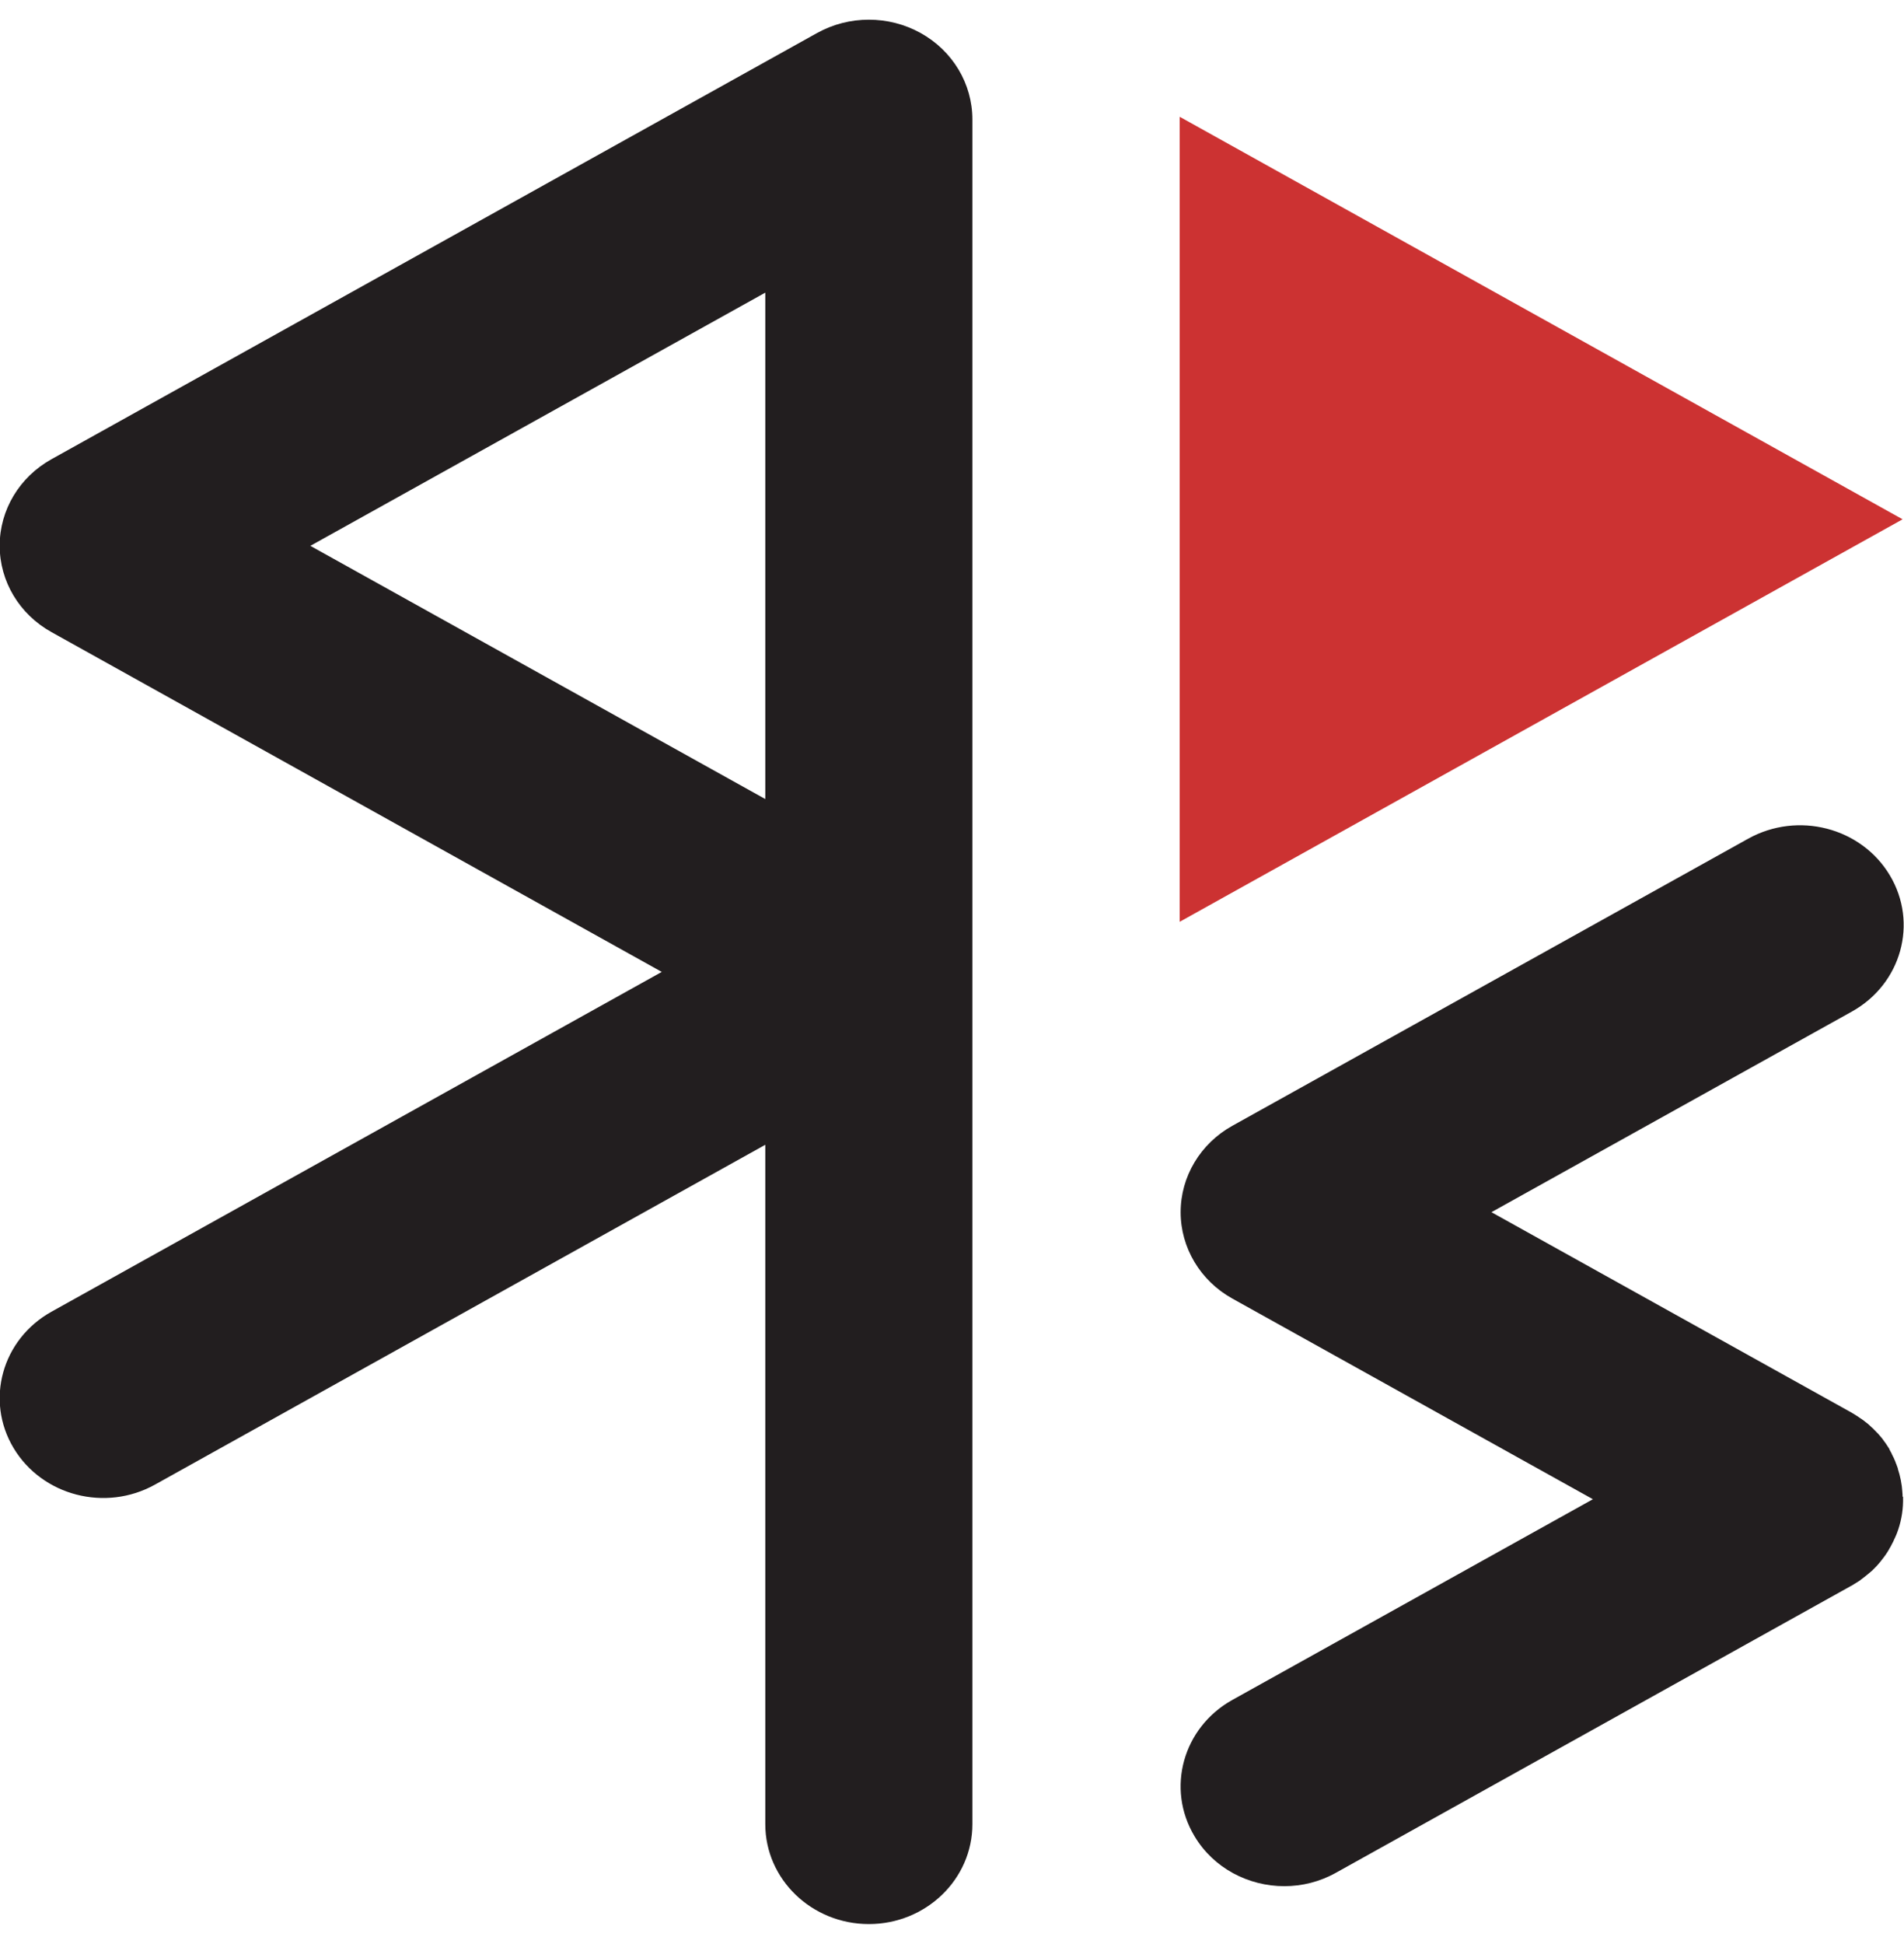
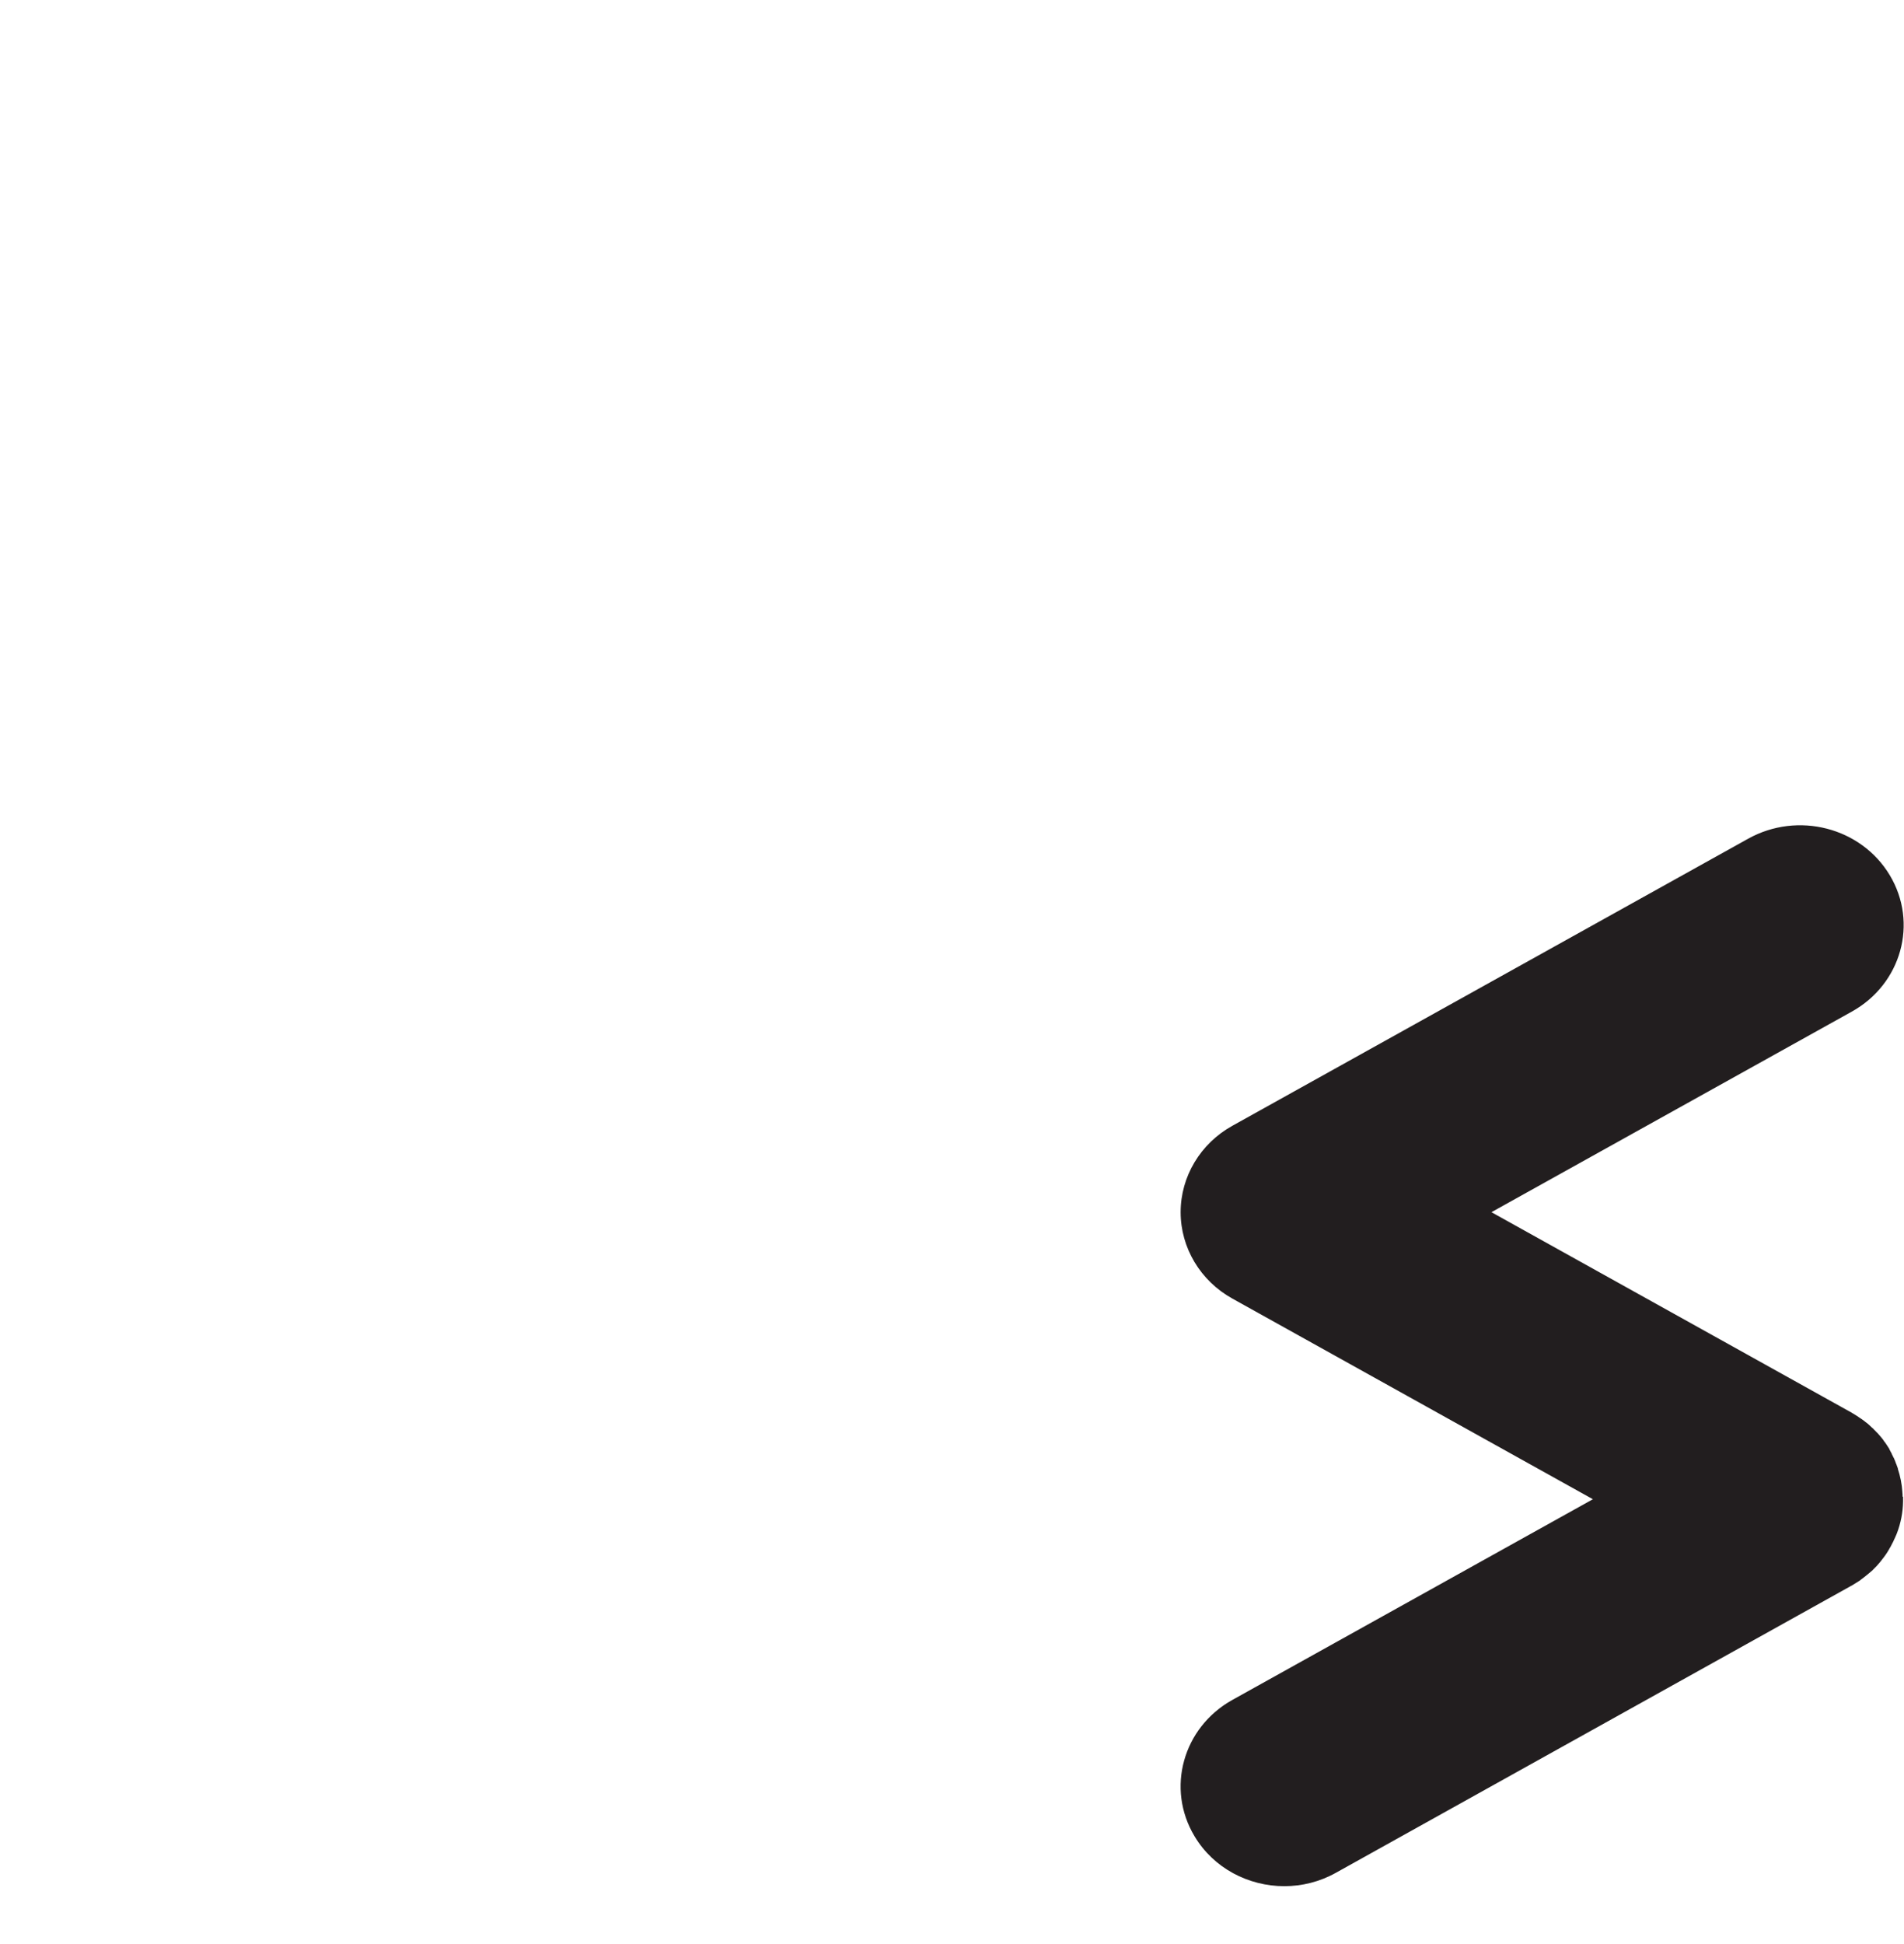
<svg xmlns="http://www.w3.org/2000/svg" width="48" height="49" viewBox="0 0 48 49" fill="none">
-   <path d="M23.209 0.832C22.401 0.384 21.406 0.384 20.599 0.832L1.297 11.575C0.49 12.024 -0.008 12.853 -0.008 13.754C-0.008 14.655 0.49 15.484 1.297 15.932L16.683 24.497L1.297 33.062C0.049 33.758 -0.379 35.295 0.343 36.499C1.065 37.702 2.66 38.115 3.908 37.419L19.293 28.854V45.979C19.293 47.367 20.464 48.496 21.904 48.496C23.344 48.496 24.514 47.367 24.514 45.979V3.011C24.514 2.11 24.017 1.281 23.209 0.832ZM19.293 7.372V20.14L7.824 13.758L19.293 7.376V7.372Z" fill="#221E1F" />
-   <path d="M47.964 37.718C47.964 37.682 47.964 37.647 47.959 37.615V37.604C47.947 37.407 47.906 37.21 47.845 37.022C47.845 37.022 47.845 37.014 47.845 37.01C47.833 36.982 47.825 36.951 47.813 36.923C47.813 36.912 47.804 36.9 47.8 36.892C47.792 36.868 47.784 36.849 47.776 36.825C47.768 36.805 47.76 36.786 47.751 36.77C47.747 36.754 47.739 36.739 47.731 36.727C47.719 36.699 47.707 36.676 47.694 36.652C47.694 36.644 47.686 36.632 47.682 36.624C47.666 36.593 47.65 36.562 47.633 36.534C47.633 36.534 47.633 36.53 47.633 36.526C47.633 36.526 47.633 36.522 47.629 36.518C47.609 36.487 47.588 36.455 47.568 36.424C47.568 36.42 47.564 36.416 47.56 36.412C47.539 36.381 47.519 36.349 47.495 36.322C47.495 36.318 47.486 36.314 47.486 36.306C47.466 36.279 47.446 36.251 47.421 36.223C47.413 36.216 47.409 36.208 47.405 36.204C47.384 36.18 47.364 36.157 47.343 36.133C47.335 36.125 47.327 36.113 47.315 36.105C47.299 36.086 47.278 36.066 47.262 36.05C47.25 36.039 47.237 36.027 47.225 36.011C47.209 35.995 47.193 35.984 47.176 35.968C47.16 35.952 47.144 35.936 47.127 35.921C47.115 35.909 47.103 35.901 47.091 35.889C47.07 35.873 47.046 35.854 47.025 35.838C47.017 35.83 47.005 35.822 46.997 35.815C46.972 35.795 46.944 35.775 46.919 35.759C46.911 35.755 46.903 35.748 46.895 35.744C46.866 35.724 46.838 35.704 46.809 35.685C46.805 35.685 46.797 35.677 46.789 35.673C46.756 35.653 46.728 35.638 46.699 35.618C46.699 35.618 46.691 35.614 46.687 35.61L37.599 30.553L46.687 25.496C47.935 24.8 48.363 23.262 47.641 22.059C46.919 20.856 45.325 20.443 44.072 21.139L31.069 28.375C30.261 28.823 29.764 29.656 29.764 30.553C29.764 31.45 30.261 32.283 31.069 32.731L40.157 37.788L31.069 42.846C29.821 43.541 29.392 45.079 30.114 46.282C30.596 47.089 31.473 47.541 32.378 47.541C32.823 47.541 33.272 47.431 33.679 47.203L46.654 39.979C46.654 39.979 46.67 39.971 46.675 39.967H46.679C46.679 39.967 46.711 39.947 46.728 39.936C46.773 39.908 46.817 39.88 46.862 39.853C46.883 39.841 46.899 39.829 46.915 39.814C46.936 39.798 46.956 39.782 46.977 39.767C46.997 39.751 47.017 39.735 47.038 39.719C47.054 39.703 47.074 39.692 47.091 39.676C47.127 39.648 47.16 39.617 47.193 39.59C47.201 39.582 47.205 39.578 47.213 39.57C47.246 39.538 47.278 39.503 47.311 39.471C47.319 39.464 47.327 39.452 47.335 39.444C47.364 39.413 47.392 39.377 47.421 39.342C47.425 39.338 47.429 39.33 47.433 39.326C47.503 39.239 47.568 39.149 47.621 39.055C47.621 39.055 47.625 39.047 47.629 39.043C47.629 39.043 47.629 39.035 47.633 39.031C47.65 39.004 47.666 38.98 47.678 38.953C47.682 38.941 47.69 38.929 47.698 38.913C47.711 38.894 47.719 38.87 47.731 38.85C47.739 38.831 47.747 38.815 47.755 38.795C47.764 38.779 47.768 38.764 47.776 38.752C47.788 38.728 47.796 38.701 47.809 38.677C47.809 38.669 47.813 38.665 47.817 38.657C47.919 38.394 47.972 38.119 47.976 37.847C47.976 37.832 47.976 37.82 47.976 37.804C47.976 37.781 47.976 37.753 47.976 37.73L47.964 37.718Z" fill="#221E1F" />
-   <path d="M29.74 23.234L47.965 13.089L29.74 2.943V23.234Z" fill="#CC3232" />
+   <path d="M47.964 37.718C47.964 37.682 47.964 37.647 47.959 37.615V37.604C47.947 37.407 47.906 37.21 47.845 37.022C47.845 37.022 47.845 37.014 47.845 37.01C47.833 36.982 47.825 36.951 47.813 36.923C47.813 36.912 47.804 36.9 47.8 36.892C47.792 36.868 47.784 36.849 47.776 36.825C47.747 36.754 47.739 36.739 47.731 36.727C47.719 36.699 47.707 36.676 47.694 36.652C47.694 36.644 47.686 36.632 47.682 36.624C47.666 36.593 47.65 36.562 47.633 36.534C47.633 36.534 47.633 36.53 47.633 36.526C47.633 36.526 47.633 36.522 47.629 36.518C47.609 36.487 47.588 36.455 47.568 36.424C47.568 36.42 47.564 36.416 47.56 36.412C47.539 36.381 47.519 36.349 47.495 36.322C47.495 36.318 47.486 36.314 47.486 36.306C47.466 36.279 47.446 36.251 47.421 36.223C47.413 36.216 47.409 36.208 47.405 36.204C47.384 36.18 47.364 36.157 47.343 36.133C47.335 36.125 47.327 36.113 47.315 36.105C47.299 36.086 47.278 36.066 47.262 36.05C47.25 36.039 47.237 36.027 47.225 36.011C47.209 35.995 47.193 35.984 47.176 35.968C47.16 35.952 47.144 35.936 47.127 35.921C47.115 35.909 47.103 35.901 47.091 35.889C47.07 35.873 47.046 35.854 47.025 35.838C47.017 35.83 47.005 35.822 46.997 35.815C46.972 35.795 46.944 35.775 46.919 35.759C46.911 35.755 46.903 35.748 46.895 35.744C46.866 35.724 46.838 35.704 46.809 35.685C46.805 35.685 46.797 35.677 46.789 35.673C46.756 35.653 46.728 35.638 46.699 35.618C46.699 35.618 46.691 35.614 46.687 35.61L37.599 30.553L46.687 25.496C47.935 24.8 48.363 23.262 47.641 22.059C46.919 20.856 45.325 20.443 44.072 21.139L31.069 28.375C30.261 28.823 29.764 29.656 29.764 30.553C29.764 31.45 30.261 32.283 31.069 32.731L40.157 37.788L31.069 42.846C29.821 43.541 29.392 45.079 30.114 46.282C30.596 47.089 31.473 47.541 32.378 47.541C32.823 47.541 33.272 47.431 33.679 47.203L46.654 39.979C46.654 39.979 46.67 39.971 46.675 39.967H46.679C46.679 39.967 46.711 39.947 46.728 39.936C46.773 39.908 46.817 39.88 46.862 39.853C46.883 39.841 46.899 39.829 46.915 39.814C46.936 39.798 46.956 39.782 46.977 39.767C46.997 39.751 47.017 39.735 47.038 39.719C47.054 39.703 47.074 39.692 47.091 39.676C47.127 39.648 47.16 39.617 47.193 39.59C47.201 39.582 47.205 39.578 47.213 39.57C47.246 39.538 47.278 39.503 47.311 39.471C47.319 39.464 47.327 39.452 47.335 39.444C47.364 39.413 47.392 39.377 47.421 39.342C47.425 39.338 47.429 39.33 47.433 39.326C47.503 39.239 47.568 39.149 47.621 39.055C47.621 39.055 47.625 39.047 47.629 39.043C47.629 39.043 47.629 39.035 47.633 39.031C47.65 39.004 47.666 38.98 47.678 38.953C47.682 38.941 47.69 38.929 47.698 38.913C47.711 38.894 47.719 38.87 47.731 38.85C47.739 38.831 47.747 38.815 47.755 38.795C47.764 38.779 47.768 38.764 47.776 38.752C47.788 38.728 47.796 38.701 47.809 38.677C47.809 38.669 47.813 38.665 47.817 38.657C47.919 38.394 47.972 38.119 47.976 37.847C47.976 37.832 47.976 37.82 47.976 37.804C47.976 37.781 47.976 37.753 47.976 37.73L47.964 37.718Z" fill="#221E1F" />
</svg>